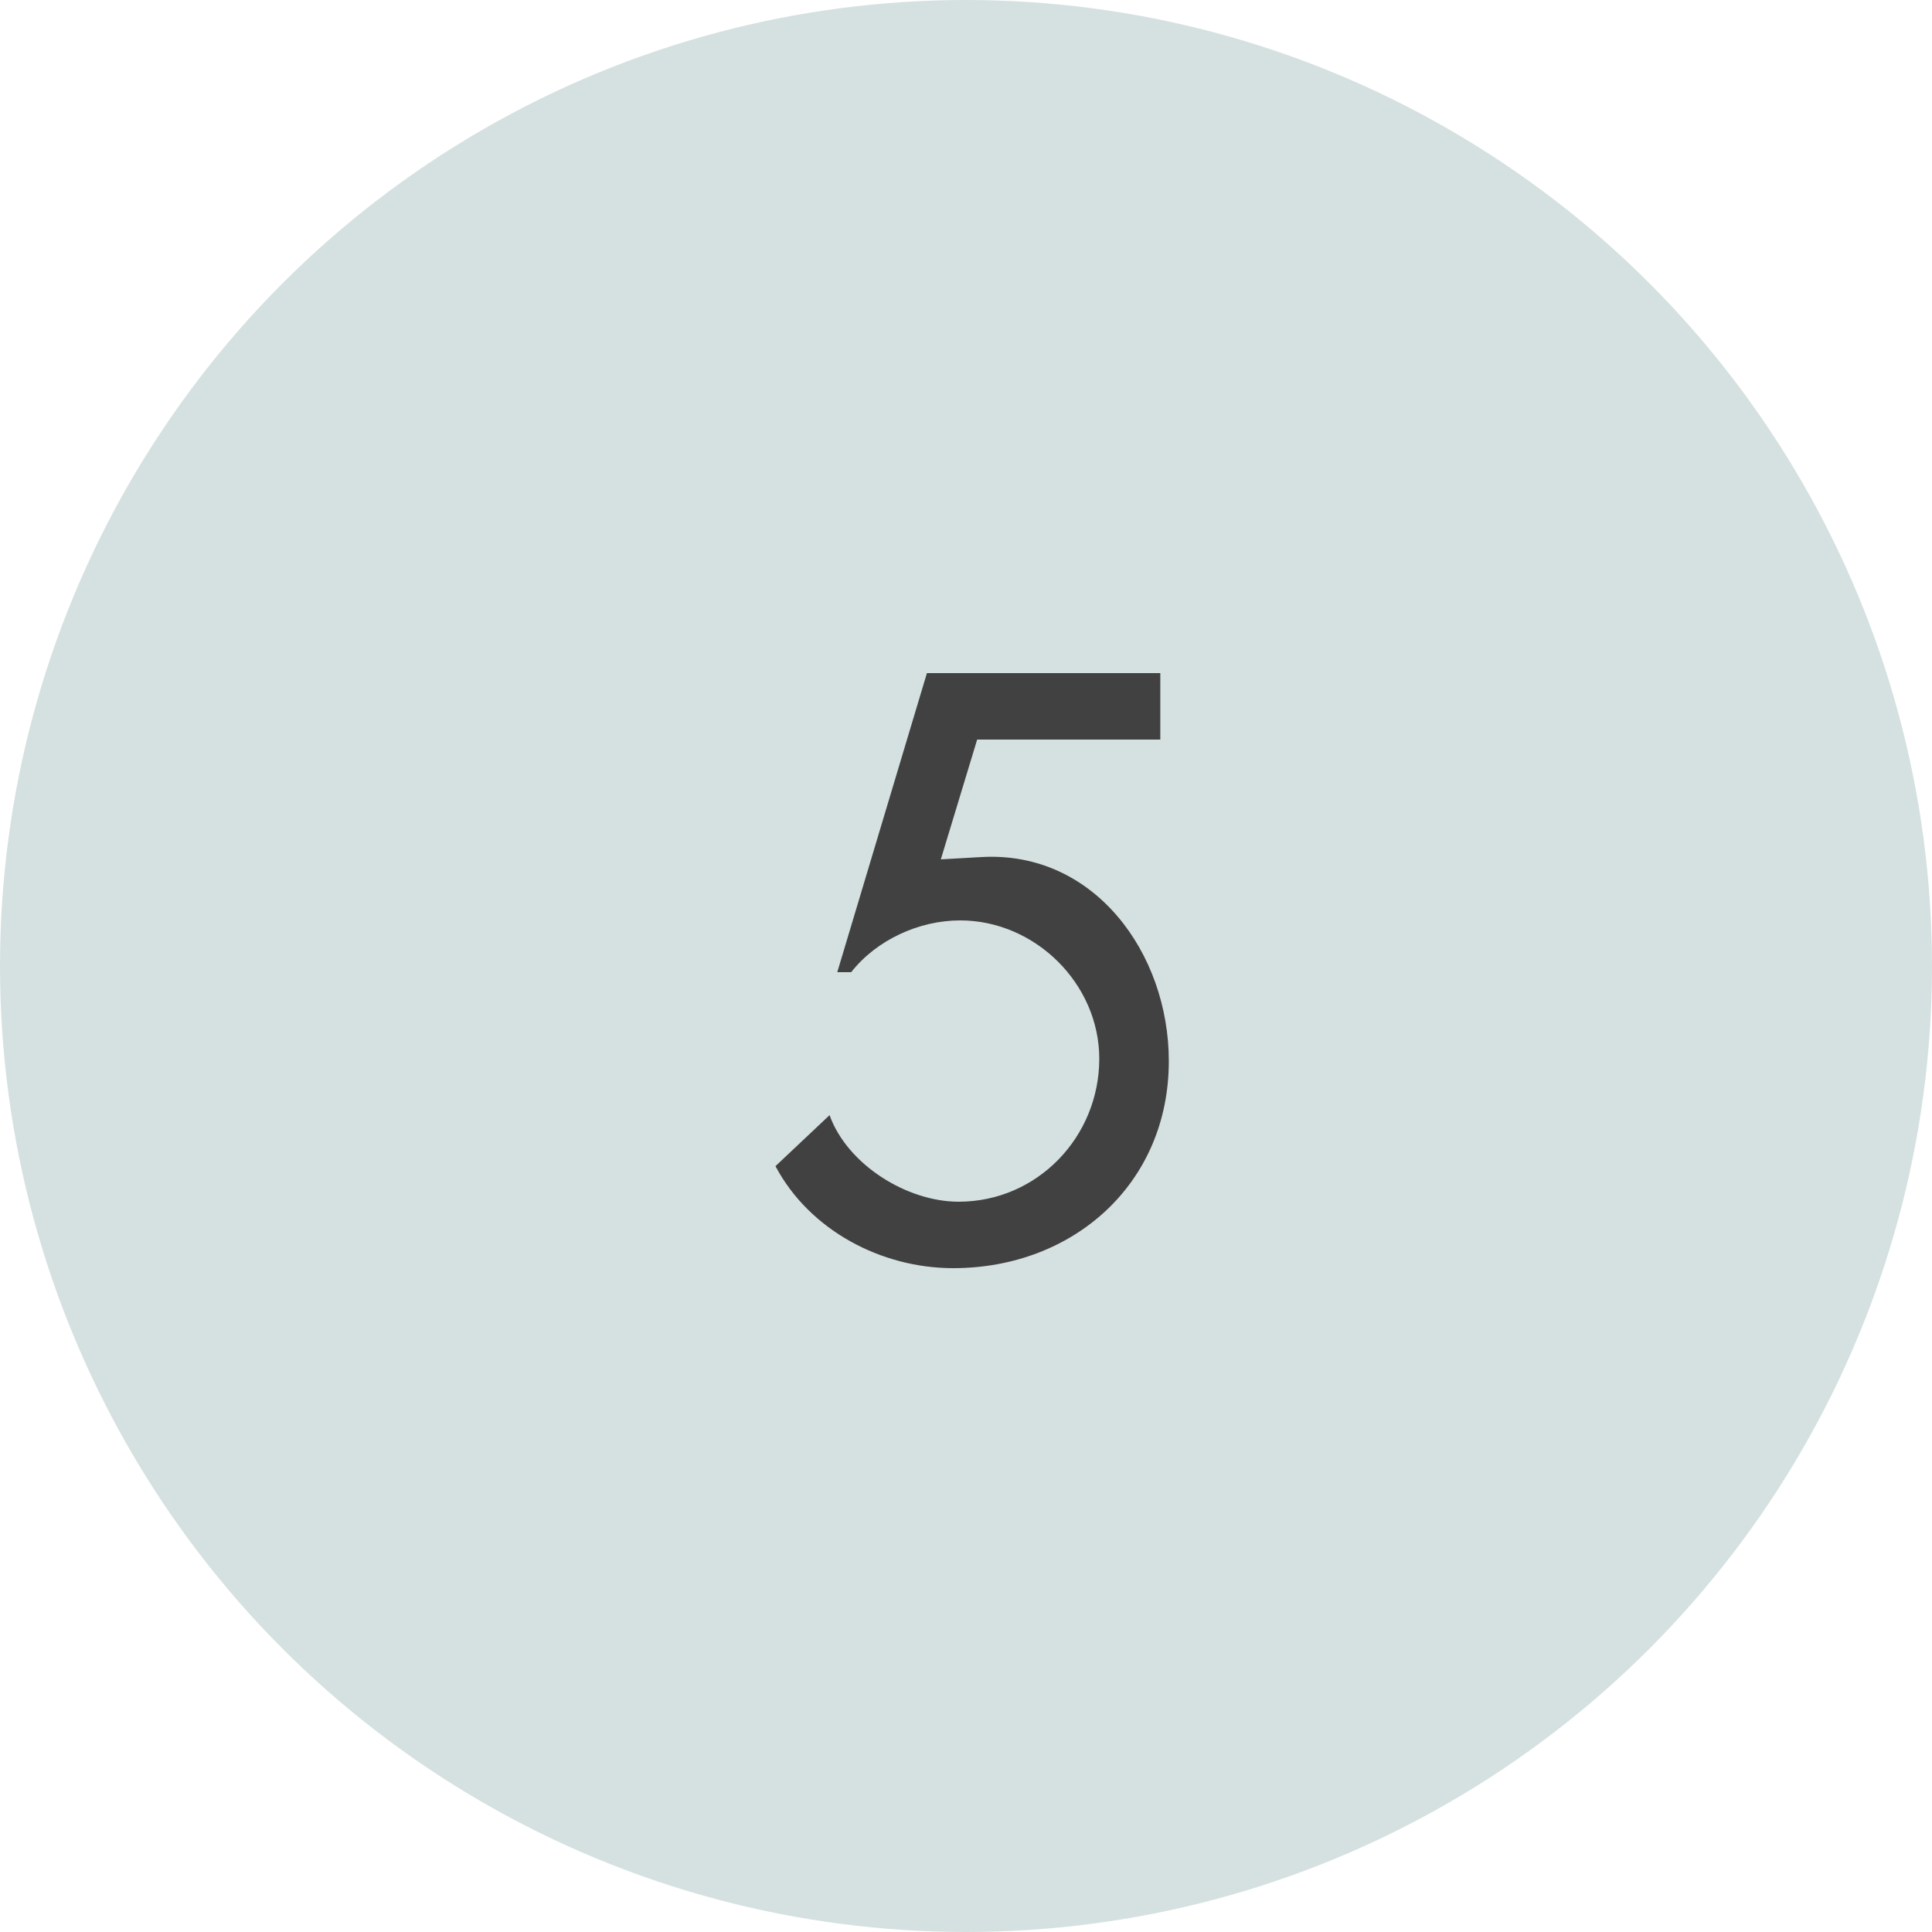
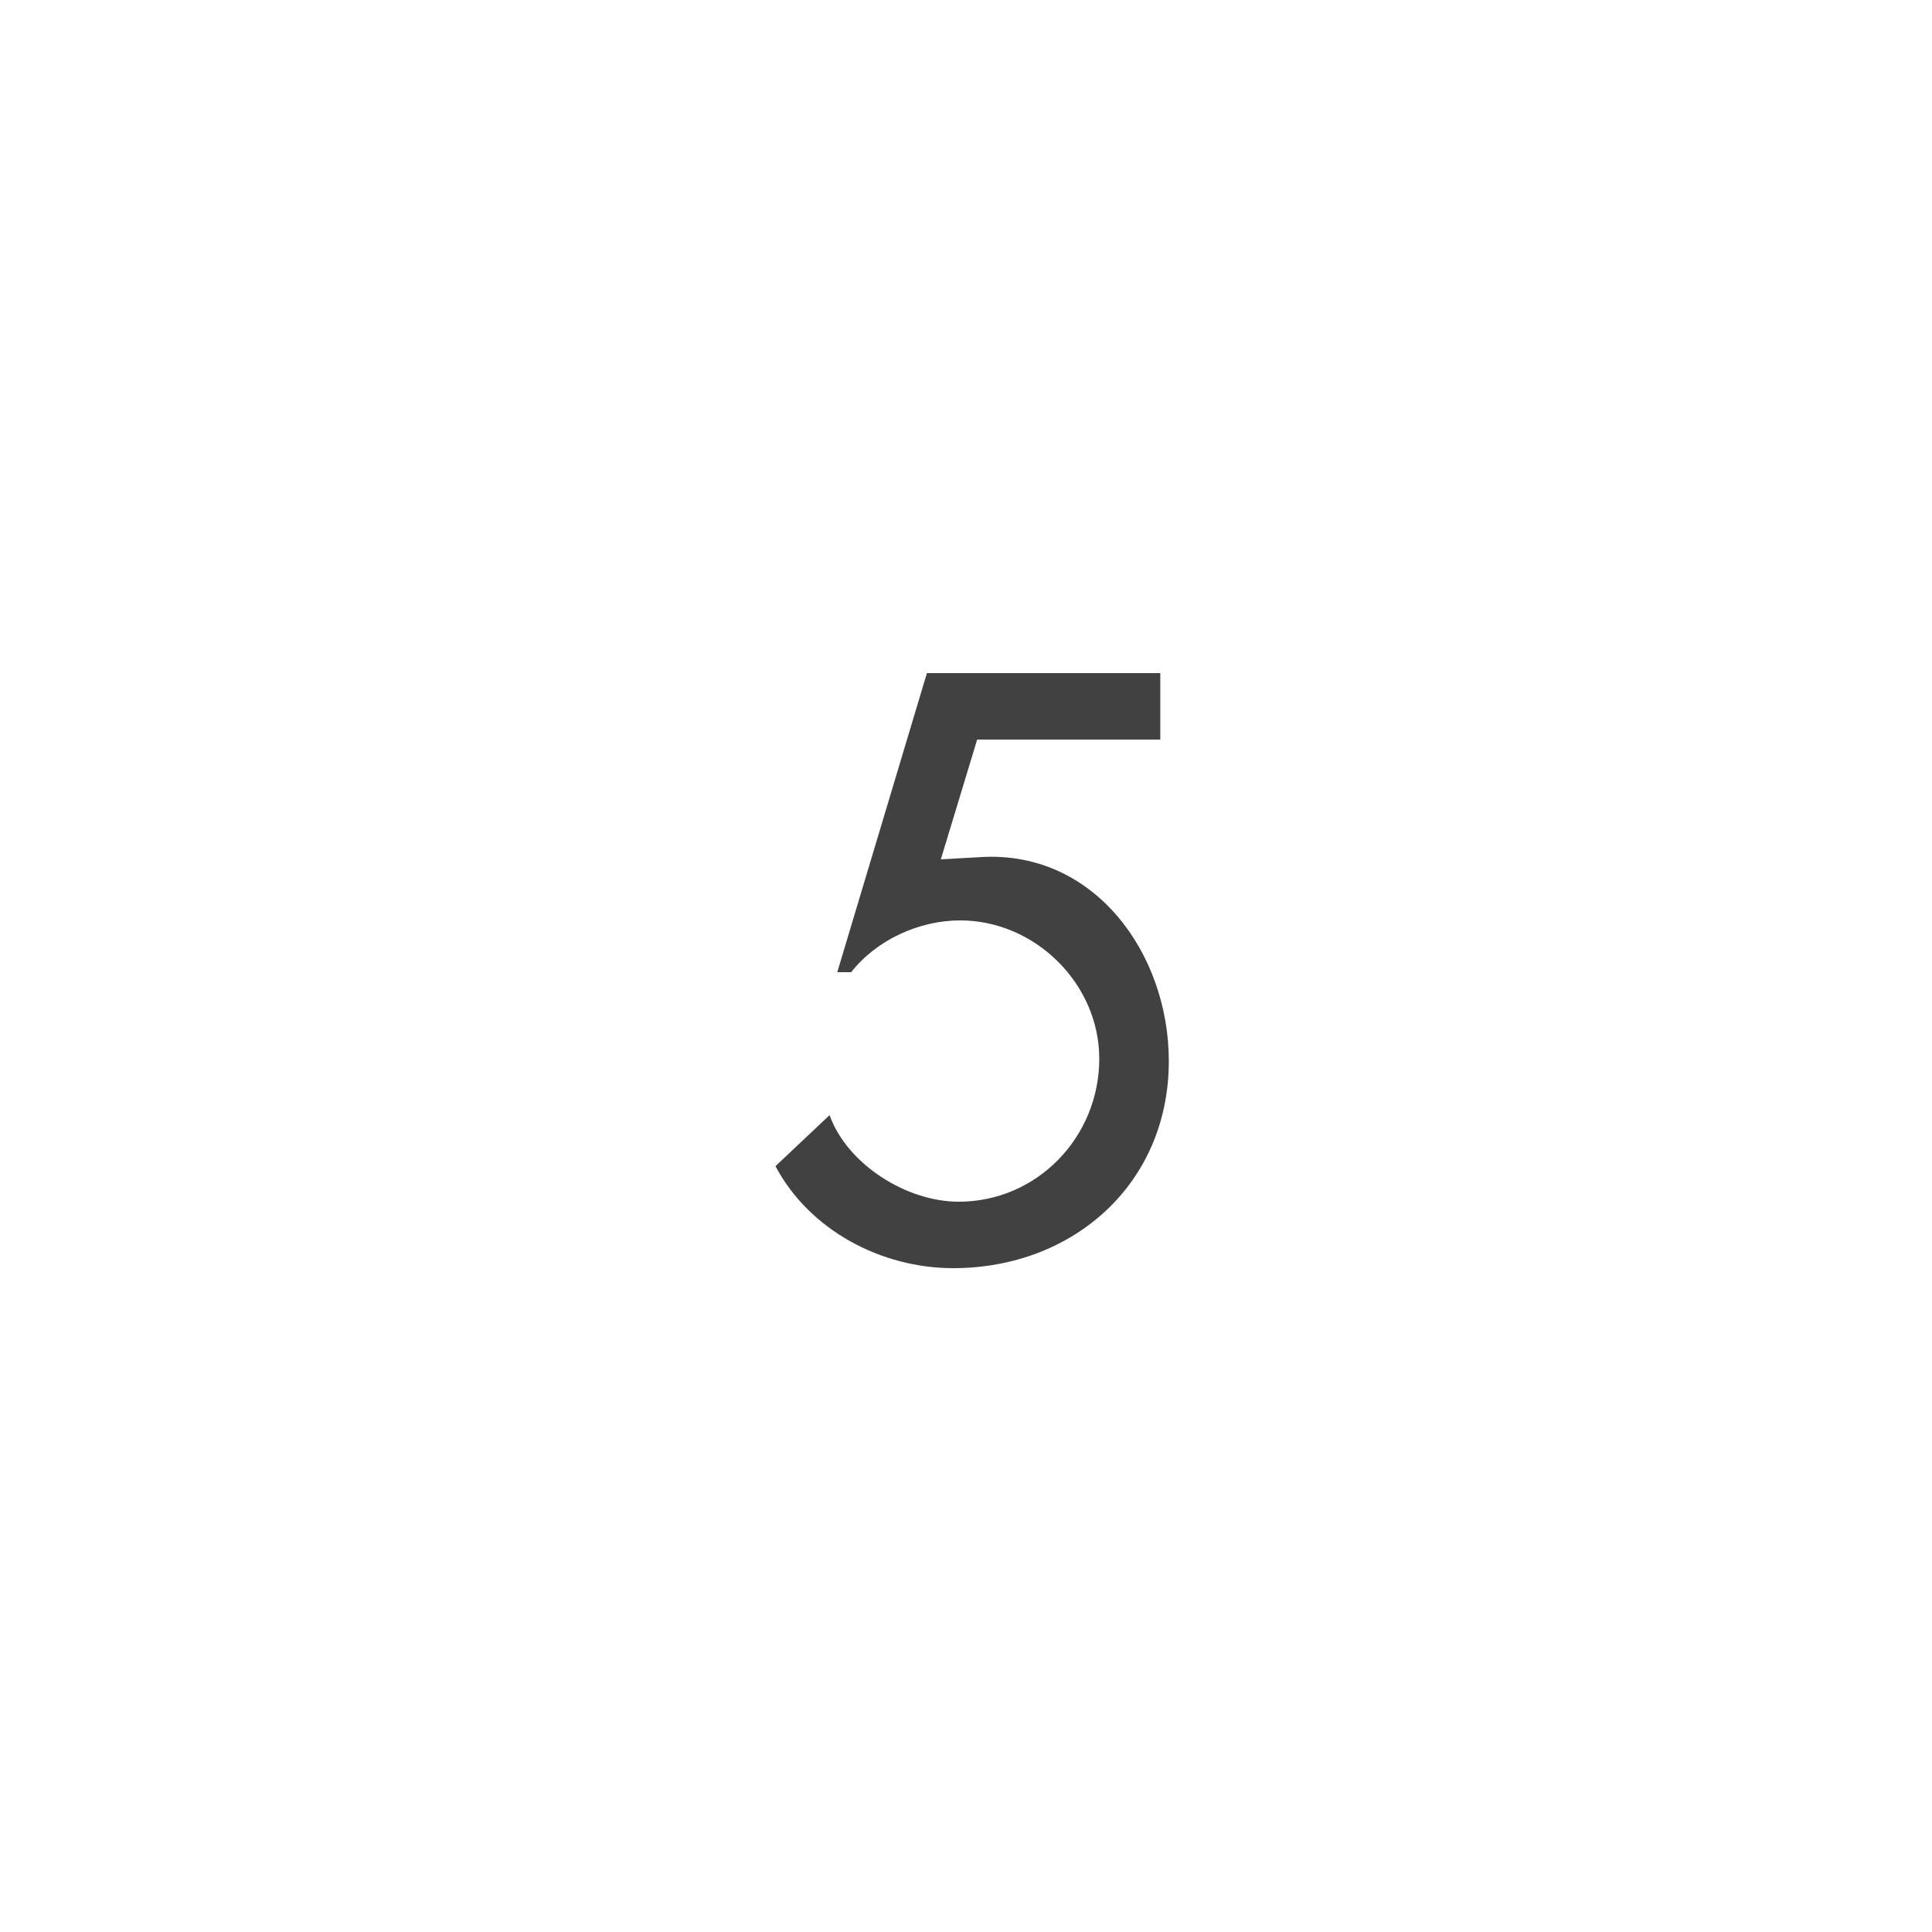
<svg xmlns="http://www.w3.org/2000/svg" width="100" height="100" viewBox="0 0 100 100" fill="none">
-   <circle cx="50" cy="50" r="50" fill="#D5E1E0" />
  <path d="M60.057 38.28V34.84H47.977L43.337 50.32H44.057C45.377 48.64 47.578 47.64 49.697 47.64C53.578 47.64 56.898 50.92 56.898 54.8C56.898 58.84 53.697 62.2 49.617 62.2C46.938 62.2 43.858 60.28 42.938 57.72L40.138 60.36C41.898 63.68 45.617 65.64 49.337 65.64C55.538 65.64 60.498 61.28 60.498 54.92C60.498 49.36 56.657 44.04 50.818 44.36L48.697 44.48L50.578 38.28H60.057Z" fill="#414141" />
</svg>